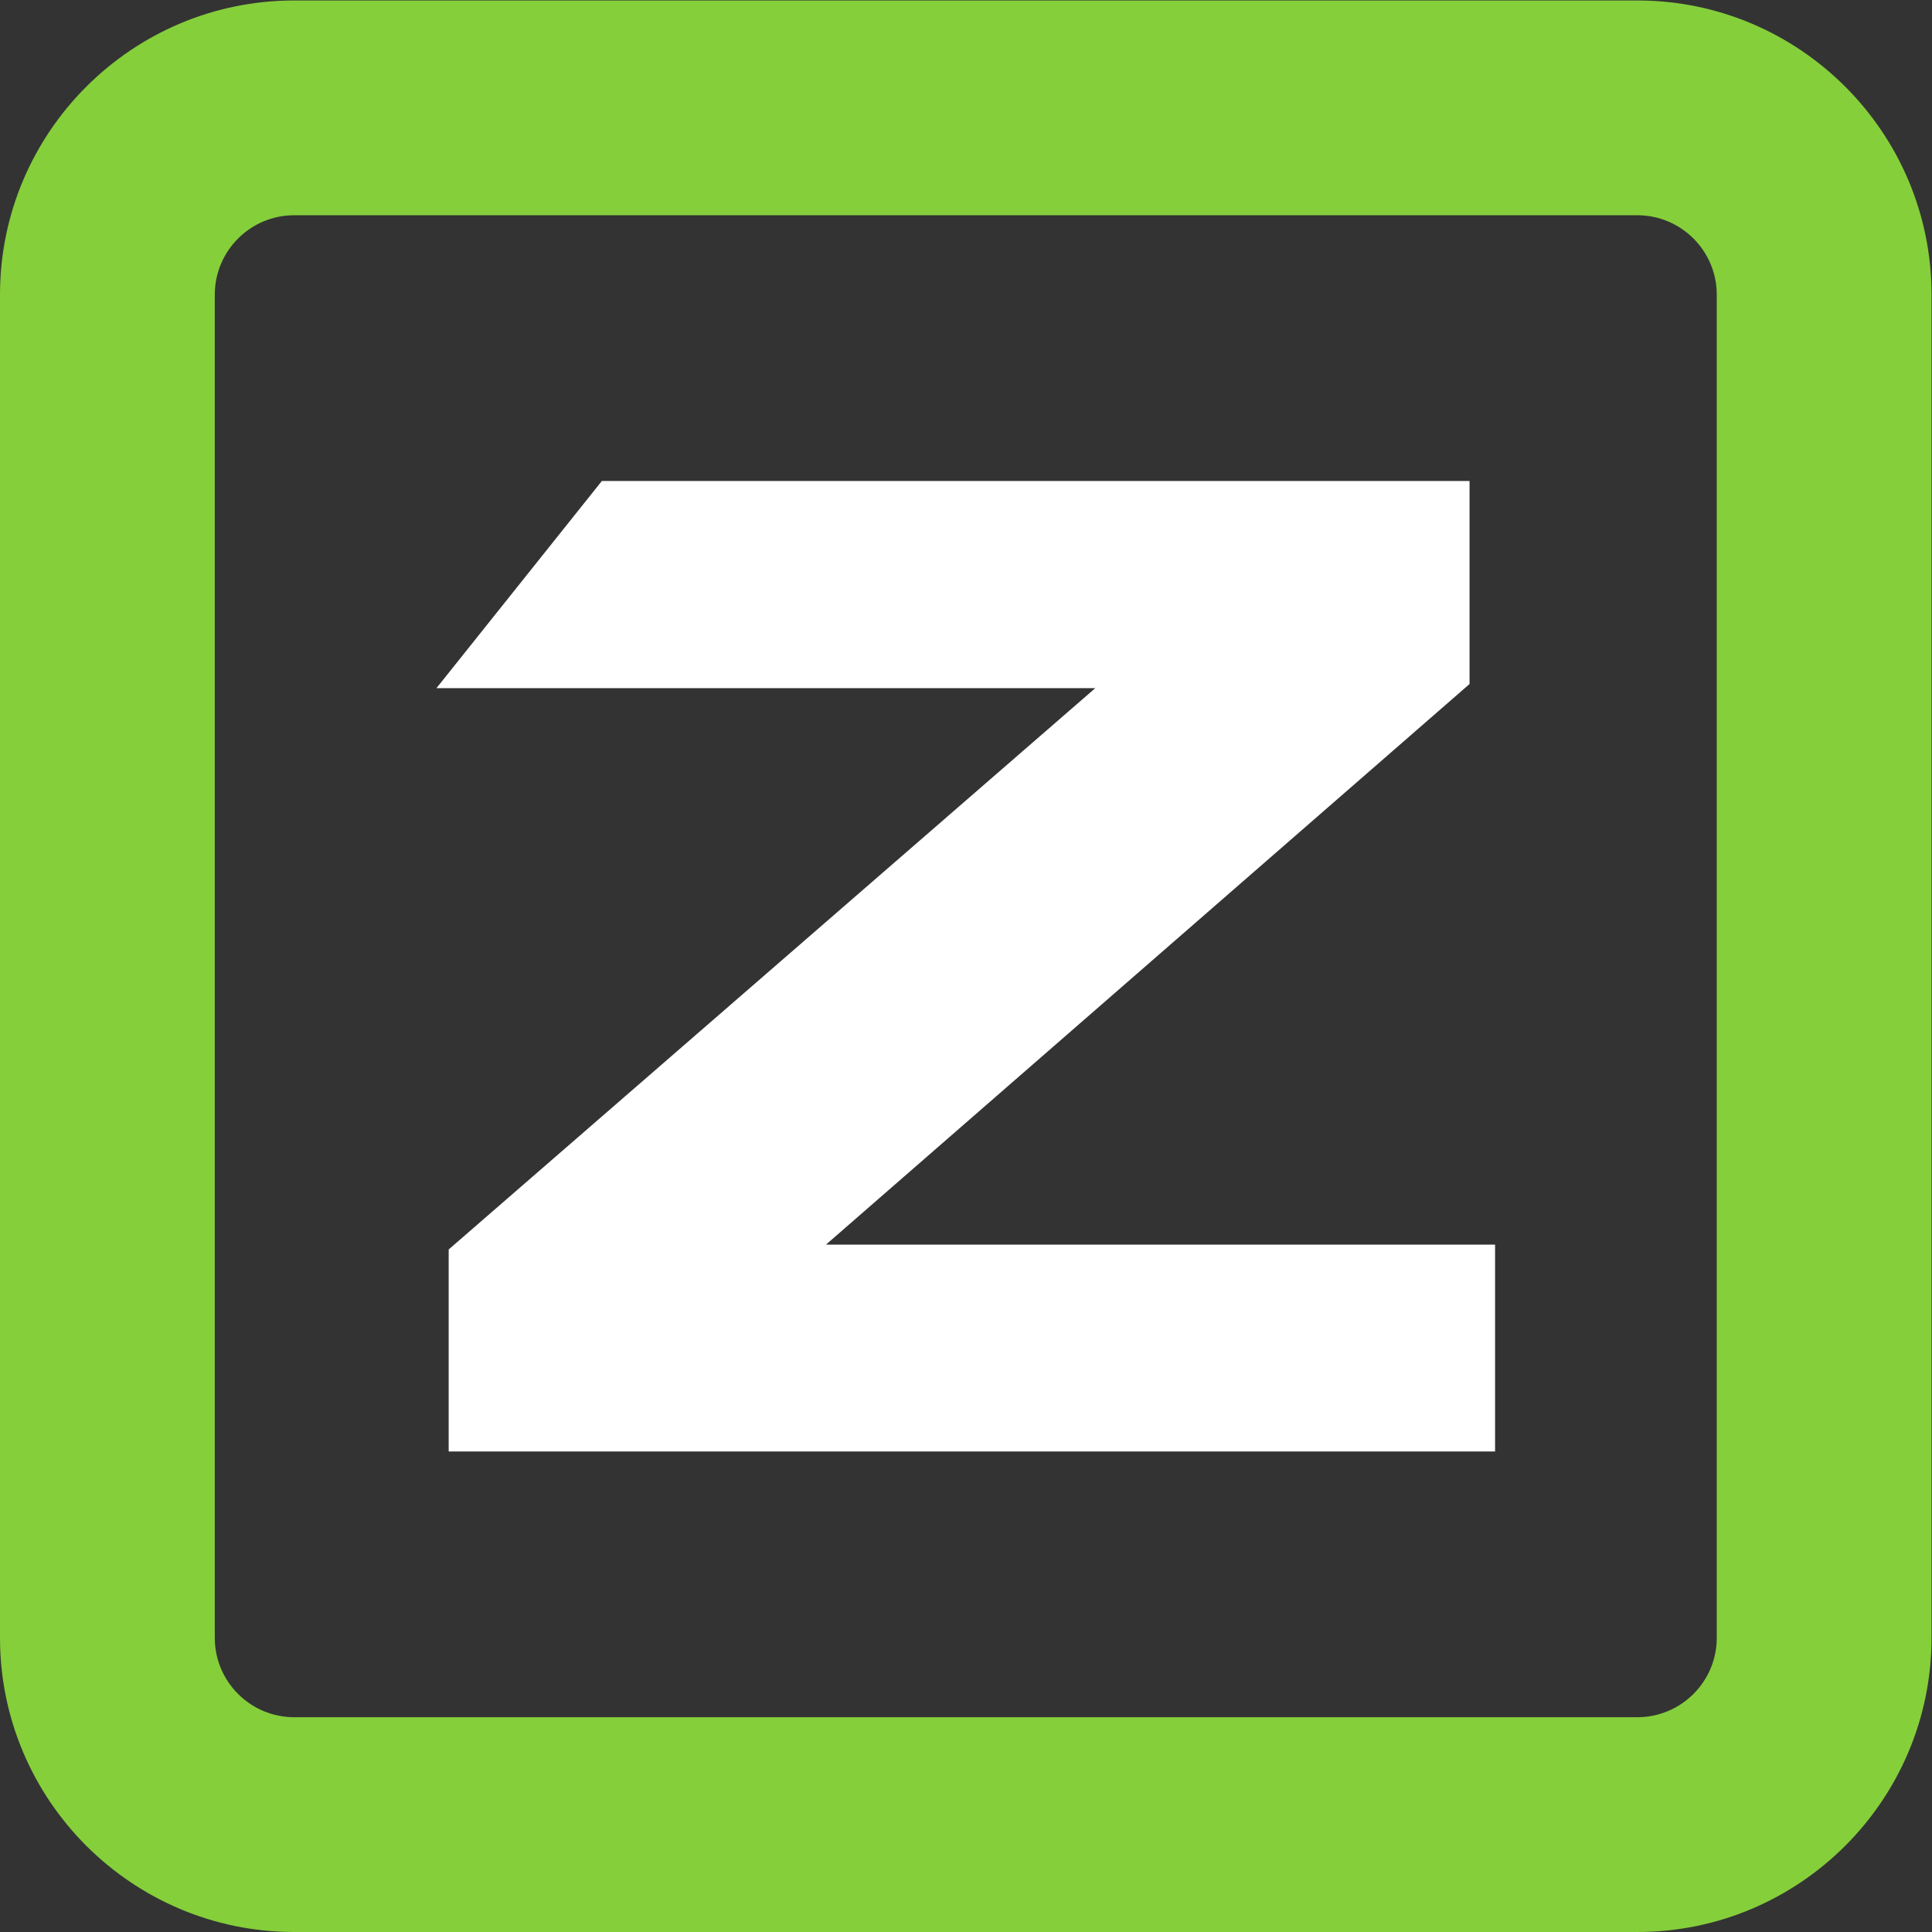
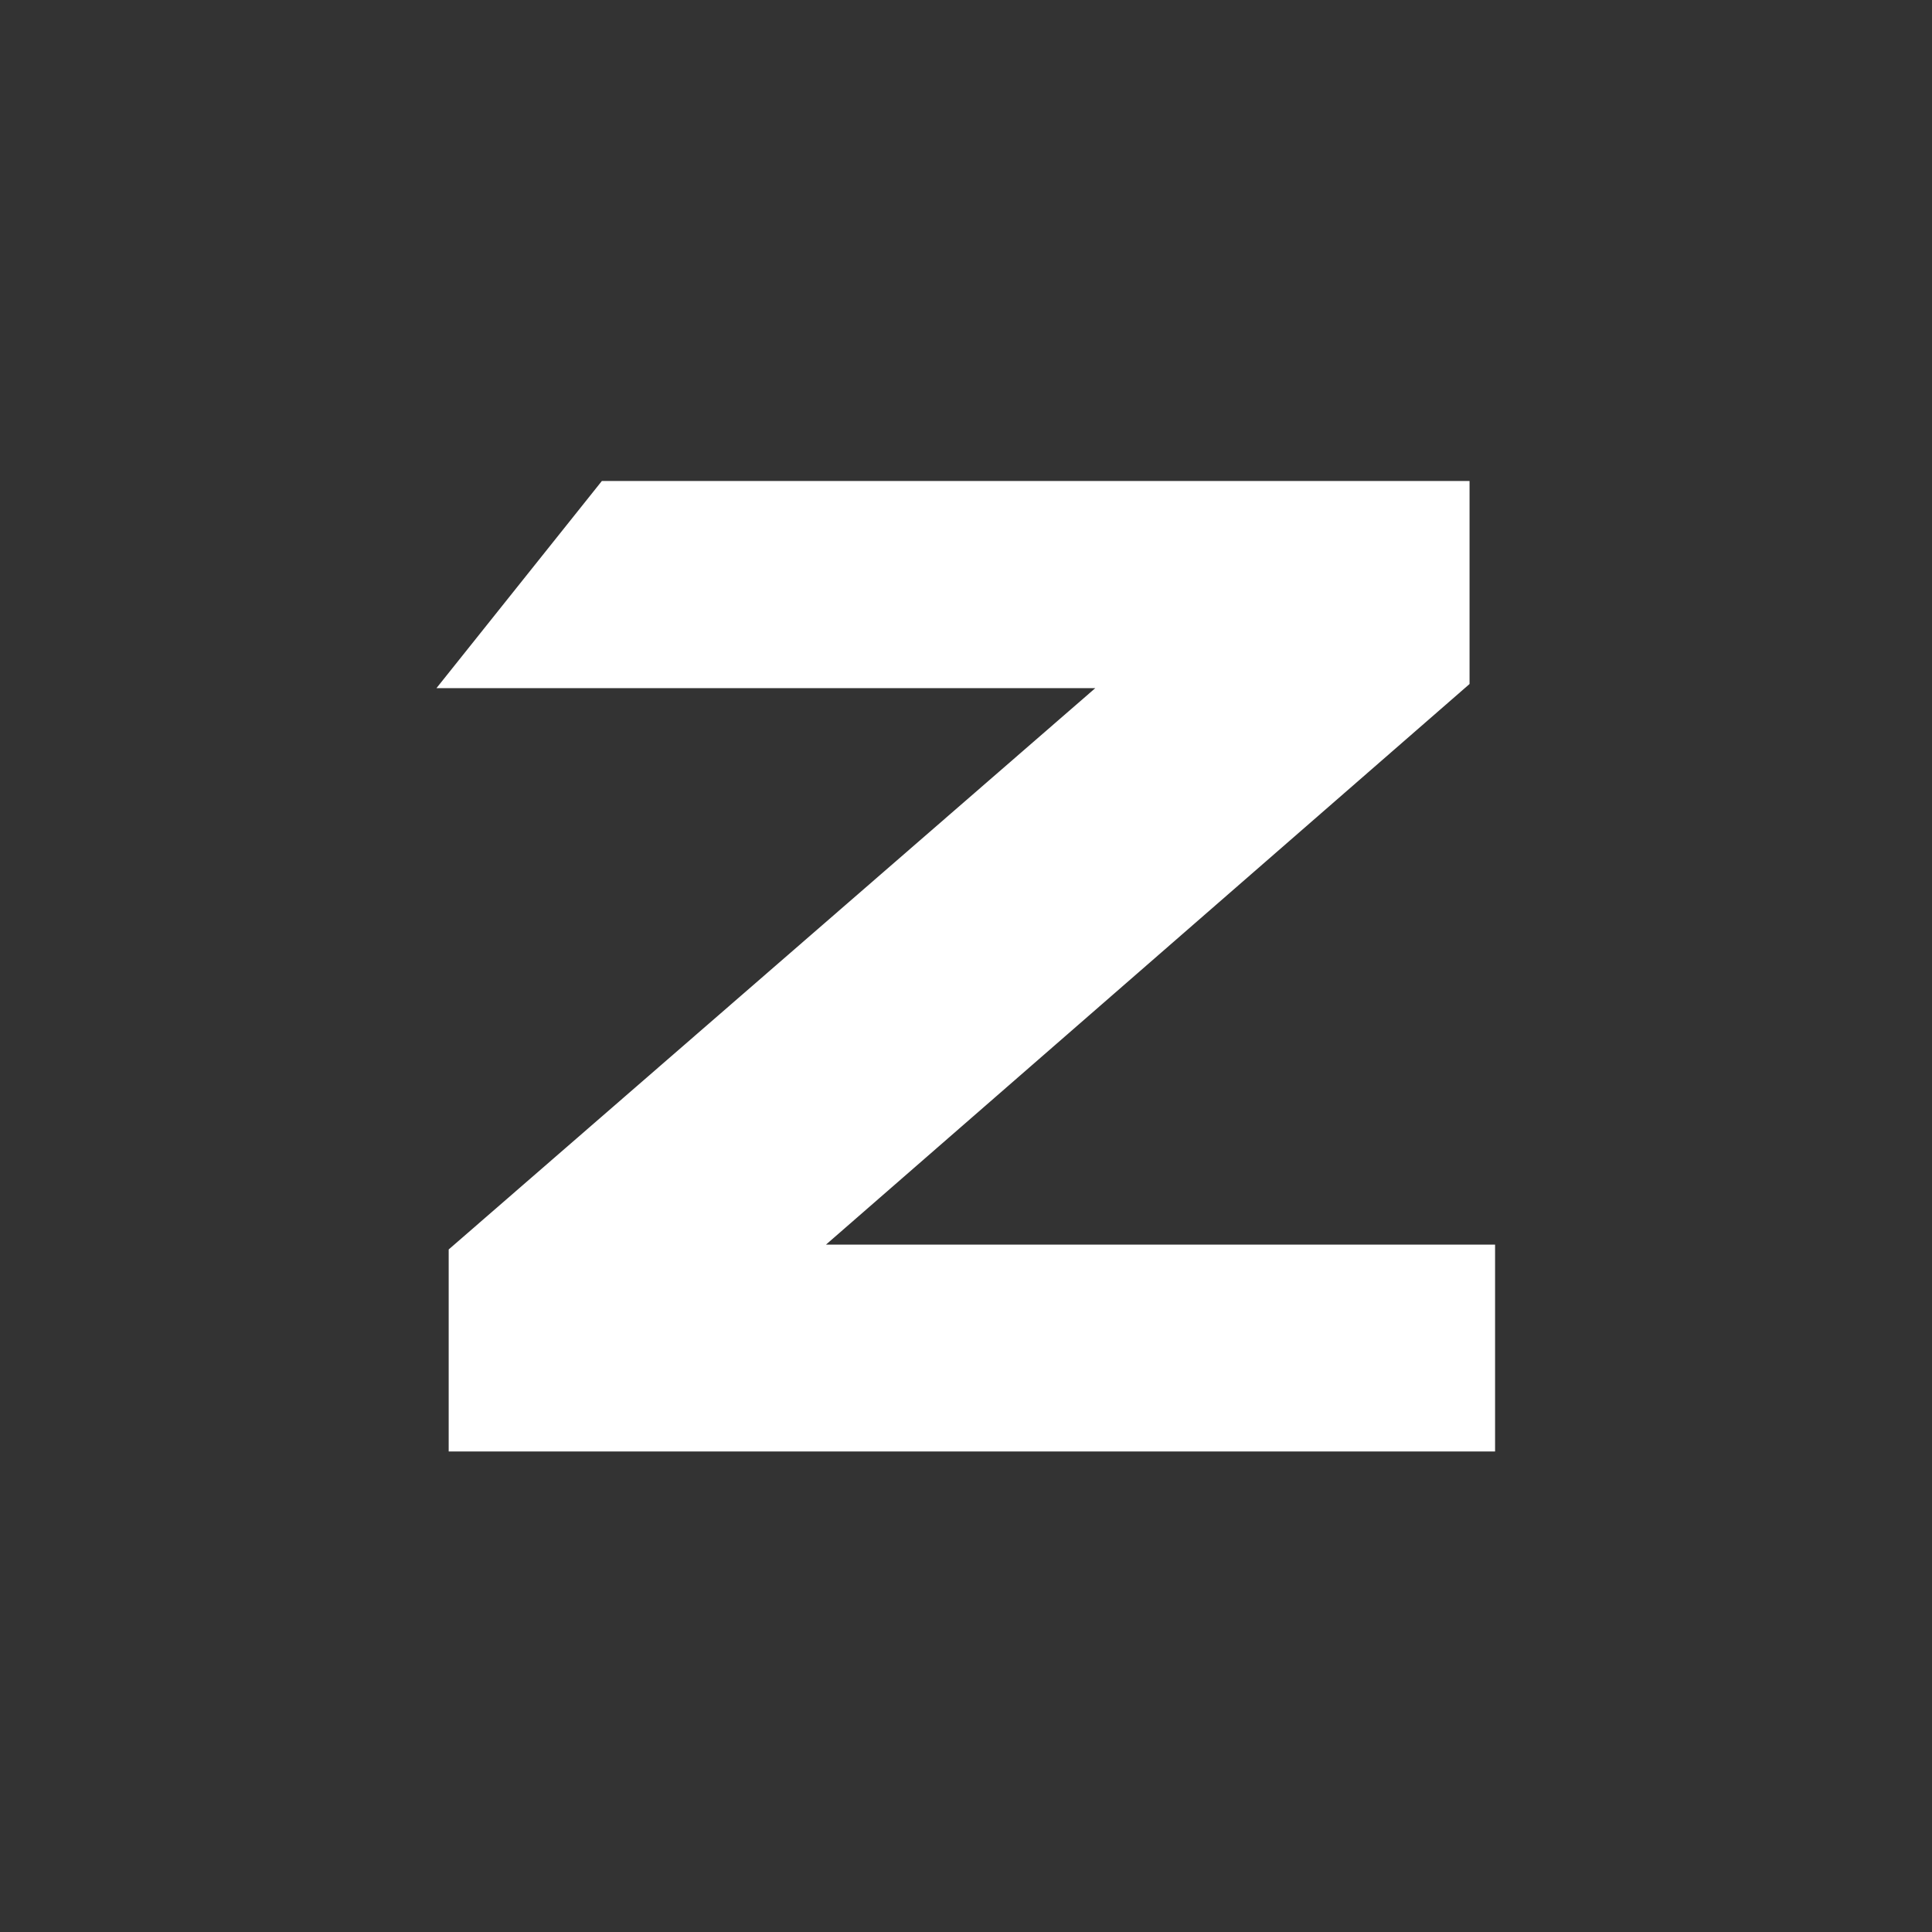
<svg xmlns="http://www.w3.org/2000/svg" xml:space="preserve" viewBox="0 0 386.267 386.267">
  <rect x="0" y="0" width="386.267" height="386.267" fill="#333333" stroke="none" />
  <path d="M220.327 103.094H123.88l95.189 82.918 1.342 1.17v30.447H90.269l-1.174-1.471-18.558-23.243-5.073-6.353h98.816L68.644 103.54l-1.348-1.17V72.074H224.24v31.02h-3.912" style="fill:#fff;fill-opacity:1;fill-rule:nonzero;stroke:none;stroke-width:.1" transform="matrix(1.333 0 0 -1.333 0 386.267)" />
-   <path d="M44.12 257.488c-6.564 0-11.905-5.341-11.905-11.905V44.12c0-6.564 5.34-11.905 11.905-11.905h201.463c6.564 0 11.905 5.34 11.905 11.905v201.463c0 6.564-5.341 11.905-11.905 11.905zM245.583 0H44.12C19.792 0 0 19.792 0 44.12v201.463c0 24.328 19.792 44.12 44.12 44.12h201.463c24.328 0 44.12-19.792 44.12-44.12V44.12c0-24.328-19.792-44.12-44.12-44.12" style="fill:#85cf3b;fill-opacity:1;fill-rule:nonzero;stroke:none;stroke-width:.1" transform="matrix(1.333 0 0 -1.333 0 386.267)" />
</svg>